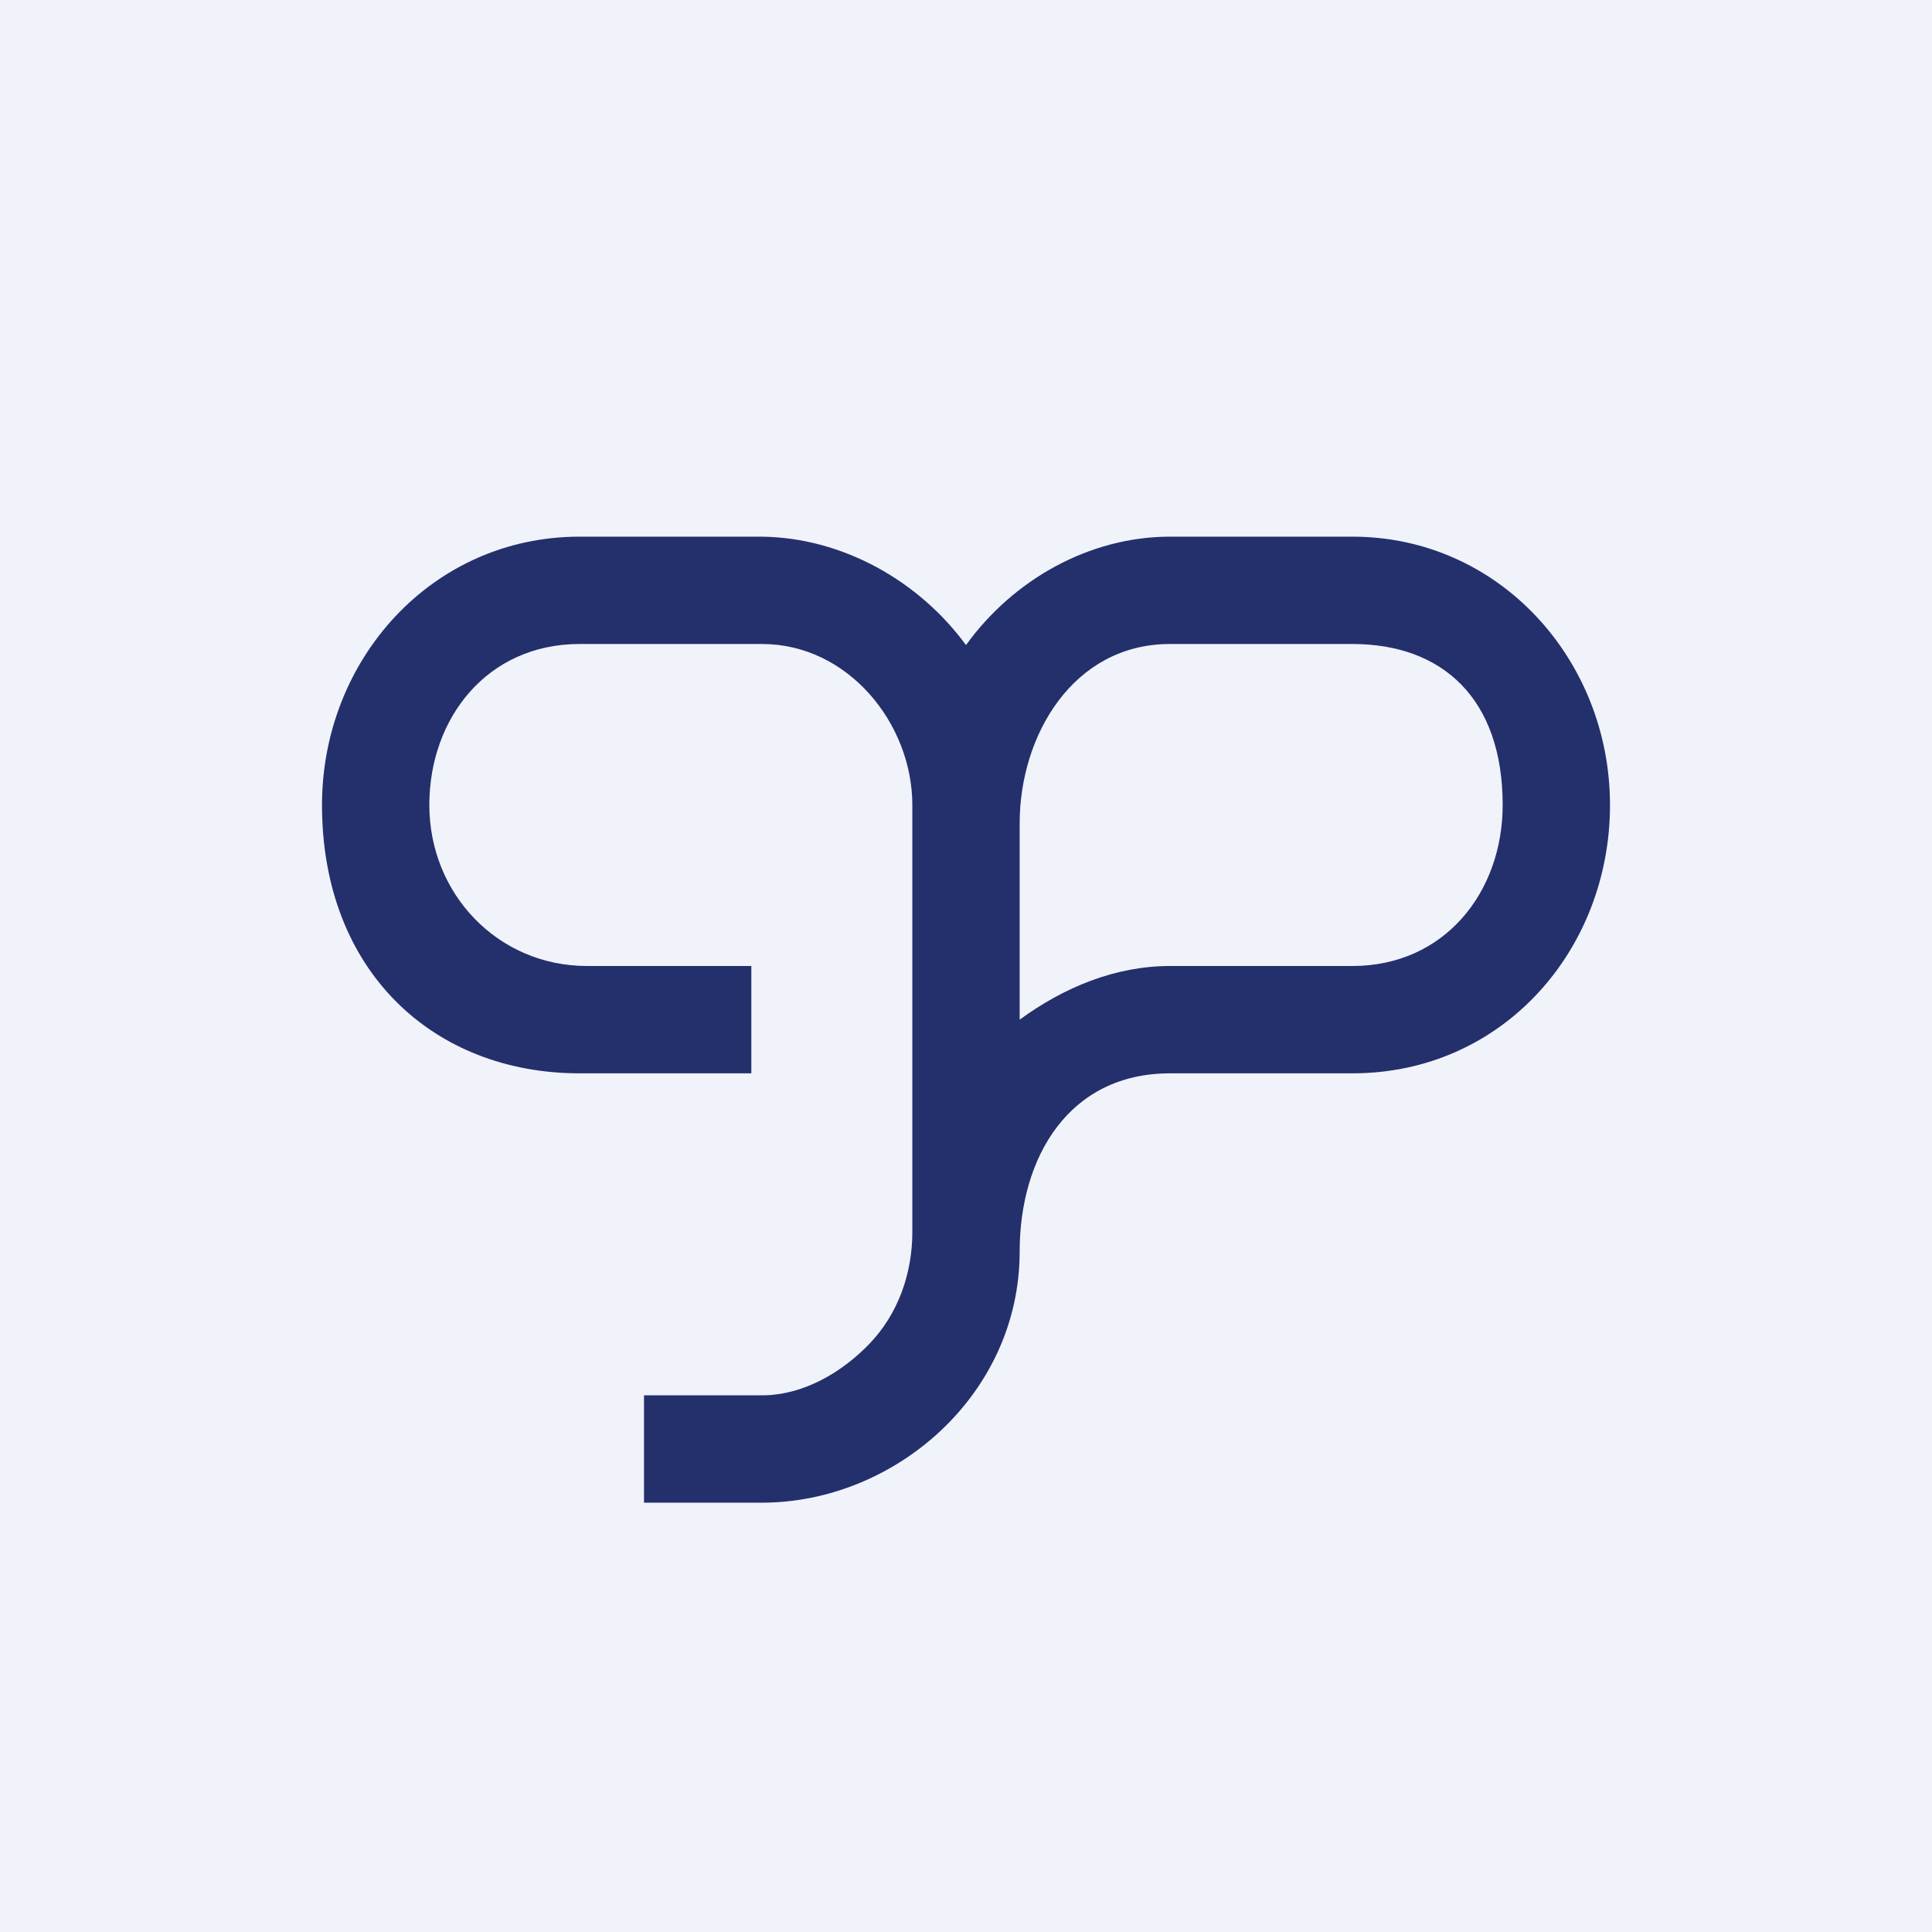
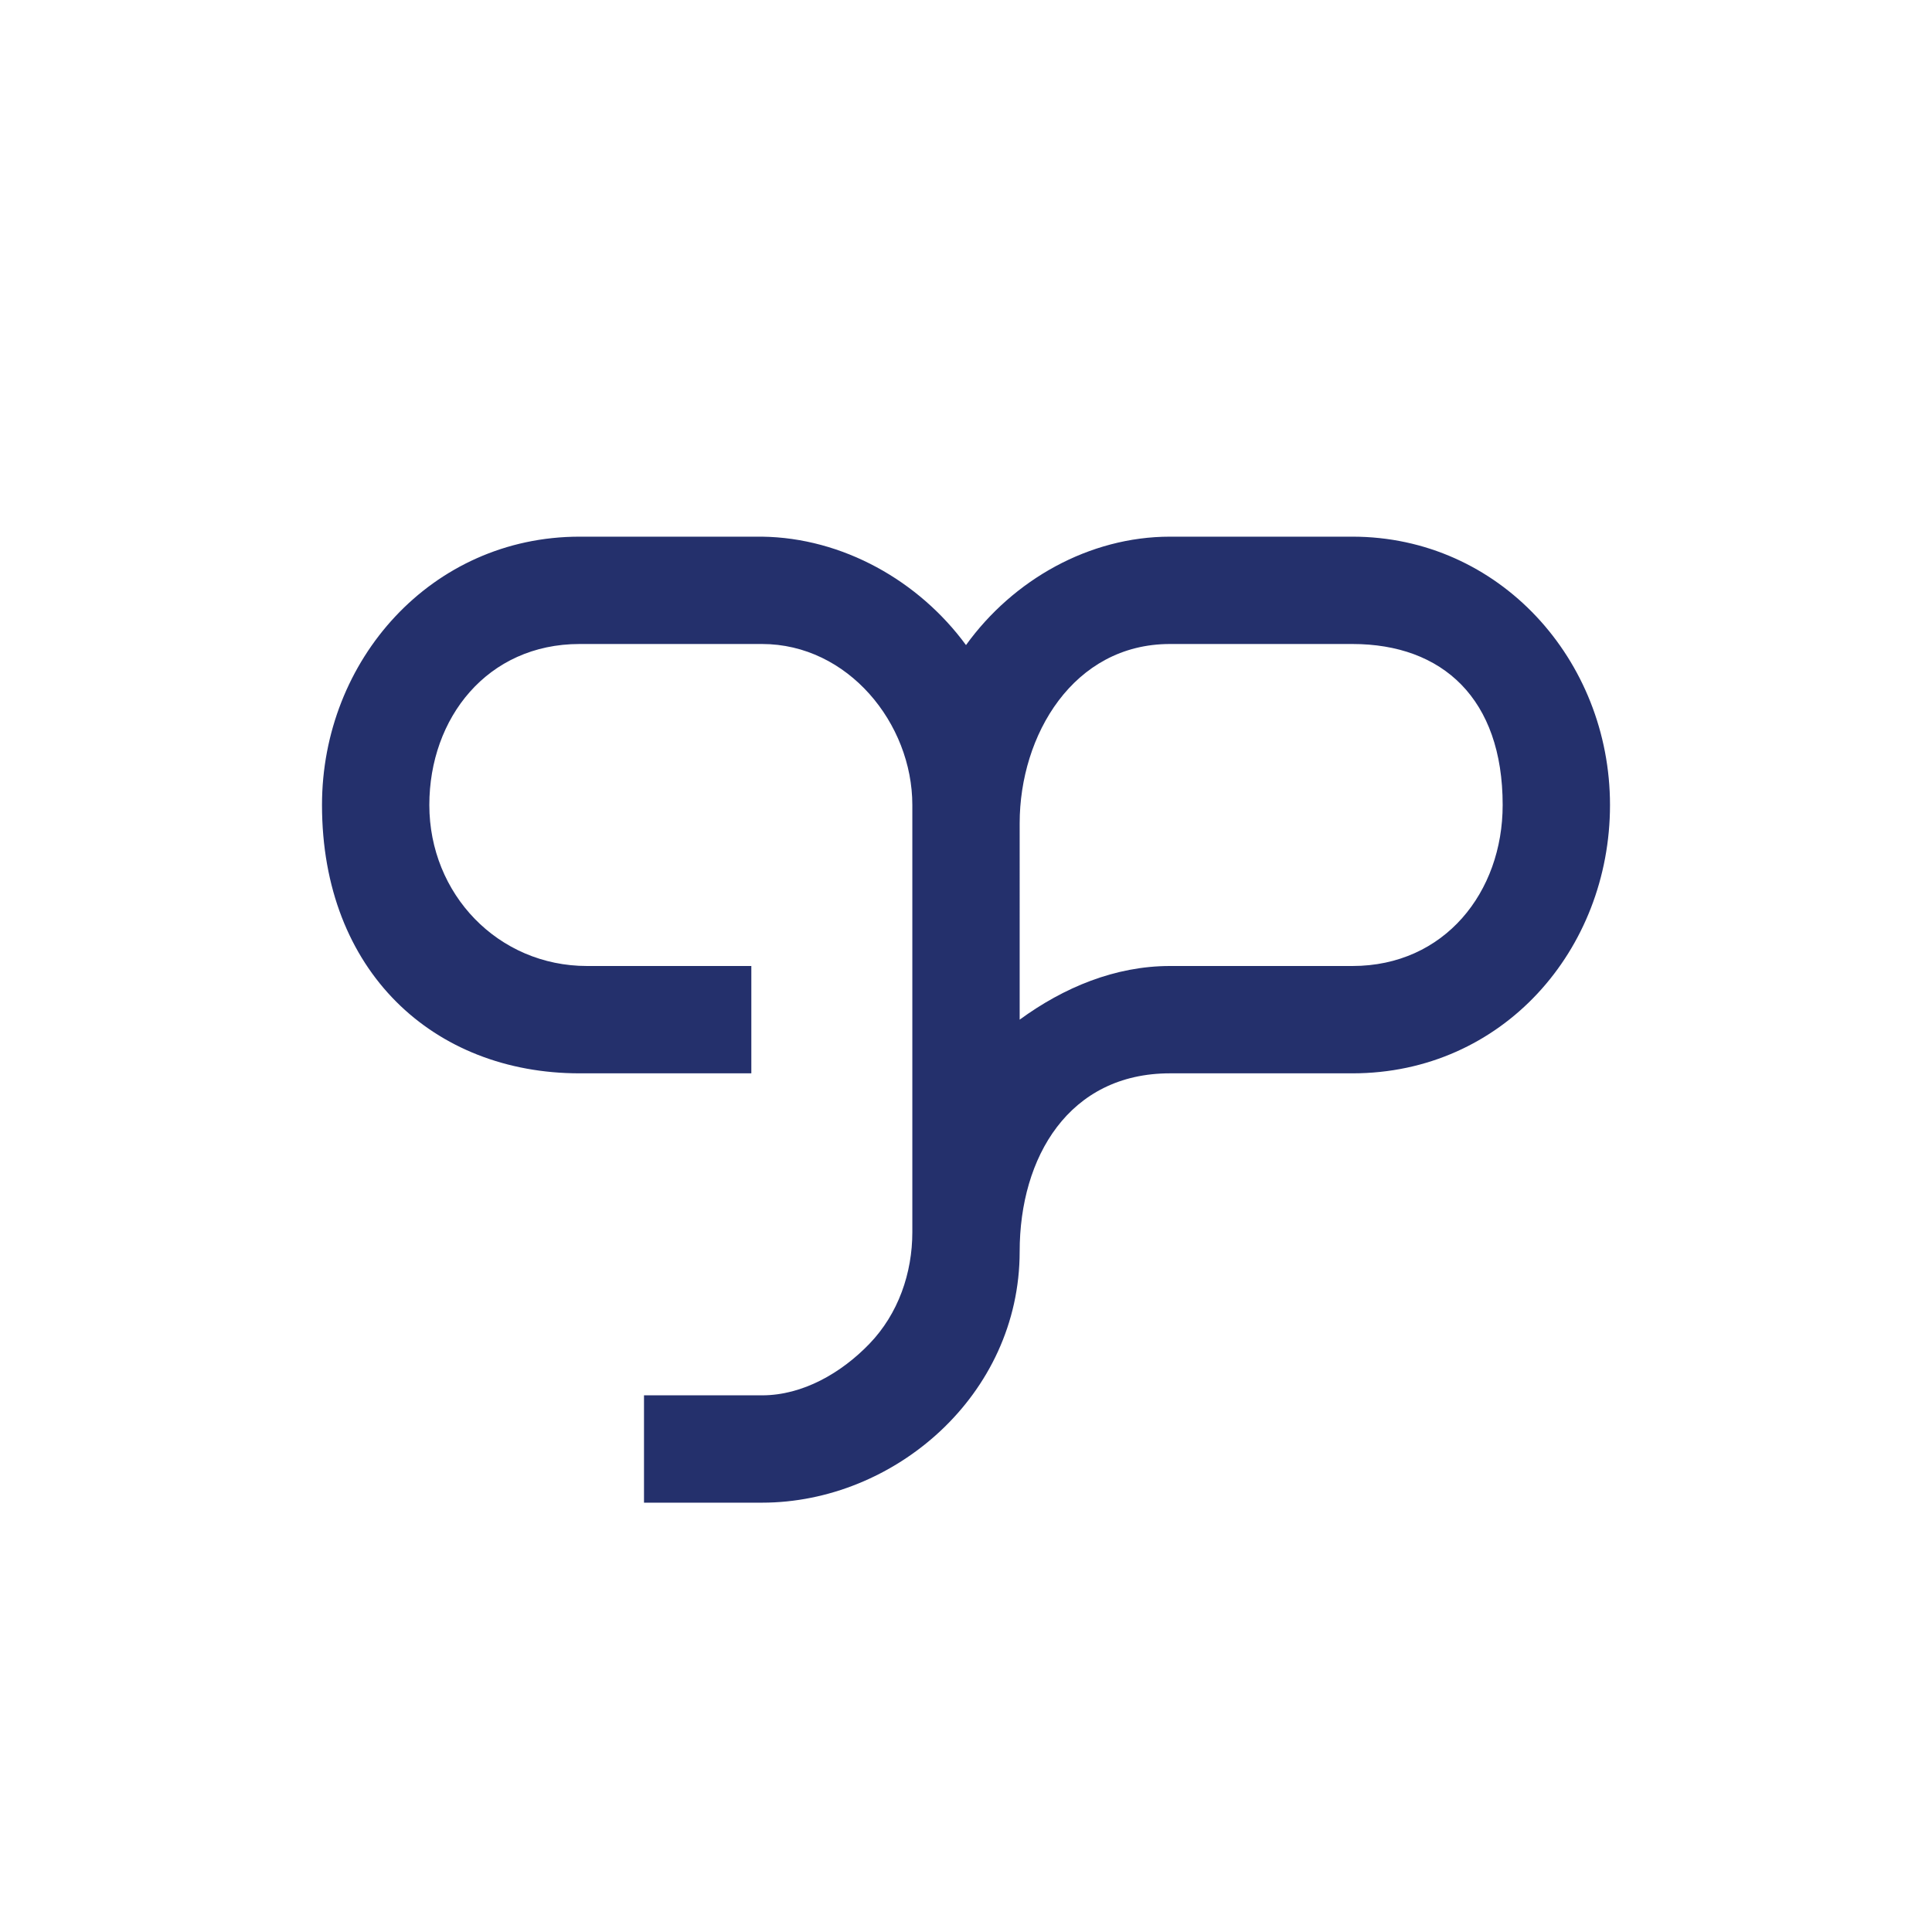
<svg xmlns="http://www.w3.org/2000/svg" width="18" height="18" viewBox="0 0 18 18">
-   <path fill="#F0F3FA" d="M0 0h18v18H0z" />
  <path d="M15 7.5C15 6.15 13.97 5 12.6 5h-1.7c-.75 0-1.46.4-1.9 1.01-.44-.6-1.15-1-1.9-1.01H5.4C4.02 5 3 6.15 3 7.5 3 9.05 4.04 10 5.4 10H7V9H5.47C4.64 9 4 8.33 4 7.5 4 6.69 4.54 6 5.4 6h1.7c.8 0 1.4.74 1.4 1.5v3.98c0 .38-.13.76-.4 1.04-.26.27-.62.48-1 .48H6v1h1.1c1.23 0 2.4-1 2.4-2.34 0-.88.46-1.66 1.4-1.66h1.7C14 10 15 8.85 15 7.5Zm-1 0c0 .81-.54 1.5-1.4 1.5h-1.7c-.51 0-.99.2-1.4.5V7.67C9.5 6.85 10 6 10.9 6h1.7c.84 0 1.4.51 1.4 1.5Z" fill="#24306C" />
</svg>